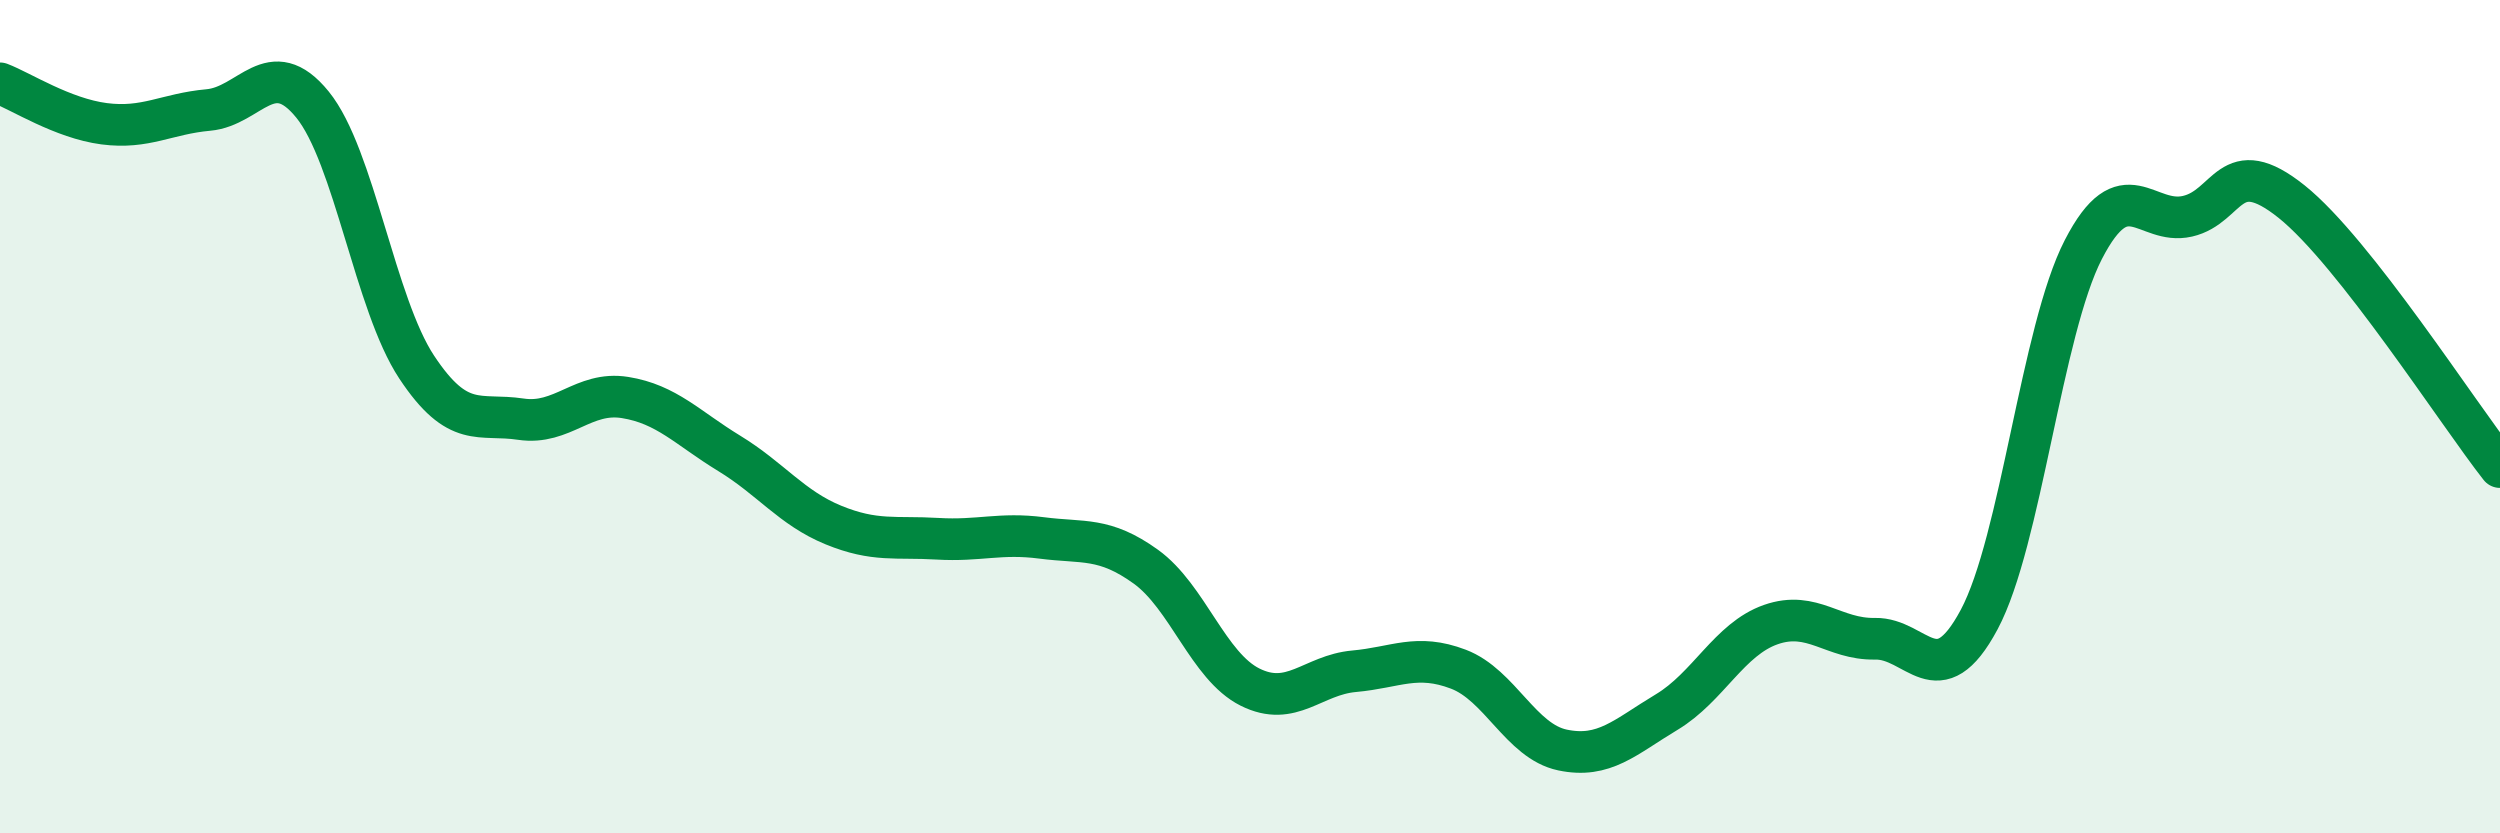
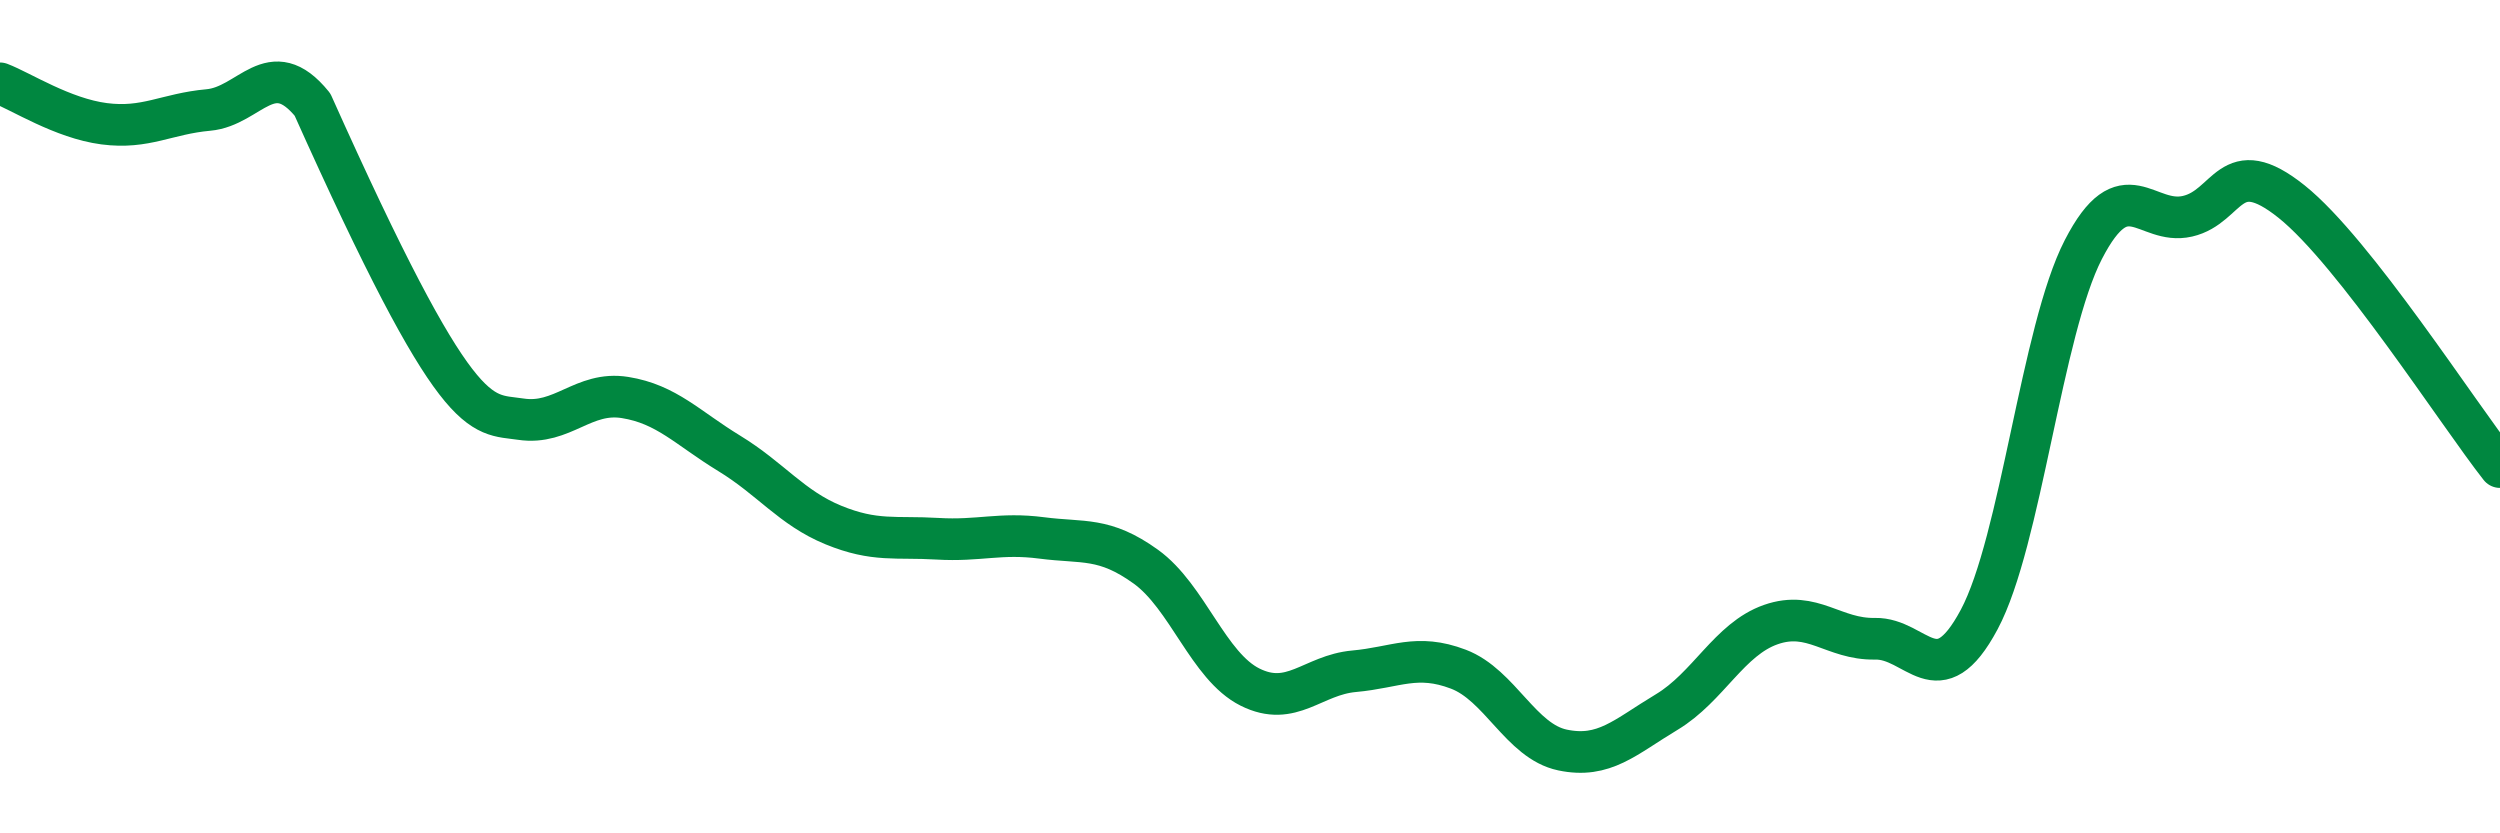
<svg xmlns="http://www.w3.org/2000/svg" width="60" height="20" viewBox="0 0 60 20">
-   <path d="M 0,2 C 0.5,2.19 1.5,2.84 2.5,2.97 C 3.5,3.1 4,2.73 5,2.64 C 6,2.55 6.5,1.28 7.5,2.51 C 8.5,3.74 9,7.3 10,8.81 C 11,10.32 11.5,9.91 12.5,10.06 C 13.5,10.21 14,9.38 15,9.54 C 16,9.7 16.5,10.27 17.5,10.88 C 18.5,11.49 19,12.19 20,12.6 C 21,13.01 21.5,12.87 22.5,12.93 C 23.5,12.99 24,12.78 25,12.91 C 26,13.04 26.5,12.88 27.5,13.6 C 28.5,14.32 29,15.99 30,16.49 C 31,16.99 31.5,16.2 32.5,16.11 C 33.5,16.02 34,15.68 35,16.06 C 36,16.44 36.5,17.79 37.5,18 C 38.5,18.21 39,17.69 40,17.09 C 41,16.49 41.5,15.34 42.5,14.99 C 43.5,14.64 44,15.35 45,15.33 C 46,15.31 46.5,16.74 47.5,14.87 C 48.5,13 49,7.93 50,5.99 C 51,4.05 51.5,5.42 52.5,5.19 C 53.5,4.96 53.5,3.64 55,4.84 C 56.5,6.04 59,9.94 60,11.21L60 20L0 20Z" fill="#008740" opacity="0.1" stroke-linecap="round" stroke-linejoin="round" />
-   <path d="M 0,2 C 0.5,2.19 1.5,2.84 2.5,2.97 C 3.5,3.1 4,2.73 5,2.64 C 6,2.55 6.5,1.28 7.5,2.51 C 8.5,3.74 9,7.3 10,8.81 C 11,10.32 11.5,9.91 12.5,10.06 C 13.5,10.21 14,9.38 15,9.54 C 16,9.7 16.5,10.27 17.5,10.88 C 18.5,11.49 19,12.19 20,12.6 C 21,13.01 21.5,12.87 22.5,12.93 C 23.5,12.99 24,12.78 25,12.91 C 26,13.04 26.5,12.88 27.5,13.6 C 28.5,14.32 29,15.99 30,16.49 C 31,16.99 31.5,16.2 32.5,16.11 C 33.5,16.02 34,15.68 35,16.06 C 36,16.44 36.5,17.79 37.5,18 C 38.5,18.21 39,17.69 40,17.09 C 41,16.49 41.5,15.34 42.5,14.99 C 43.5,14.64 44,15.35 45,15.33 C 46,15.31 46.5,16.74 47.5,14.87 C 48.5,13 49,7.93 50,5.99 C 51,4.05 51.5,5.42 52.5,5.19 C 53.5,4.96 53.5,3.64 55,4.84 C 56.5,6.04 59,9.94 60,11.21" stroke="#008740" stroke-width="1" fill="none" stroke-linecap="round" stroke-linejoin="round" />
+   <path d="M 0,2 C 0.5,2.19 1.5,2.84 2.5,2.97 C 3.5,3.1 4,2.73 5,2.64 C 6,2.55 6.5,1.28 7.5,2.51 C 11,10.32 11.5,9.91 12.5,10.06 C 13.5,10.21 14,9.38 15,9.54 C 16,9.7 16.5,10.27 17.5,10.88 C 18.5,11.49 19,12.19 20,12.6 C 21,13.01 21.5,12.87 22.5,12.93 C 23.5,12.99 24,12.78 25,12.91 C 26,13.04 26.5,12.88 27.5,13.6 C 28.5,14.32 29,15.99 30,16.49 C 31,16.99 31.5,16.2 32.5,16.11 C 33.5,16.02 34,15.68 35,16.06 C 36,16.44 36.5,17.79 37.5,18 C 38.5,18.21 39,17.69 40,17.09 C 41,16.49 41.5,15.34 42.5,14.99 C 43.5,14.64 44,15.35 45,15.33 C 46,15.31 46.5,16.74 47.5,14.87 C 48.5,13 49,7.93 50,5.99 C 51,4.05 51.5,5.42 52.5,5.19 C 53.5,4.96 53.5,3.64 55,4.84 C 56.5,6.04 59,9.94 60,11.21" stroke="#008740" stroke-width="1" fill="none" stroke-linecap="round" stroke-linejoin="round" />
</svg>